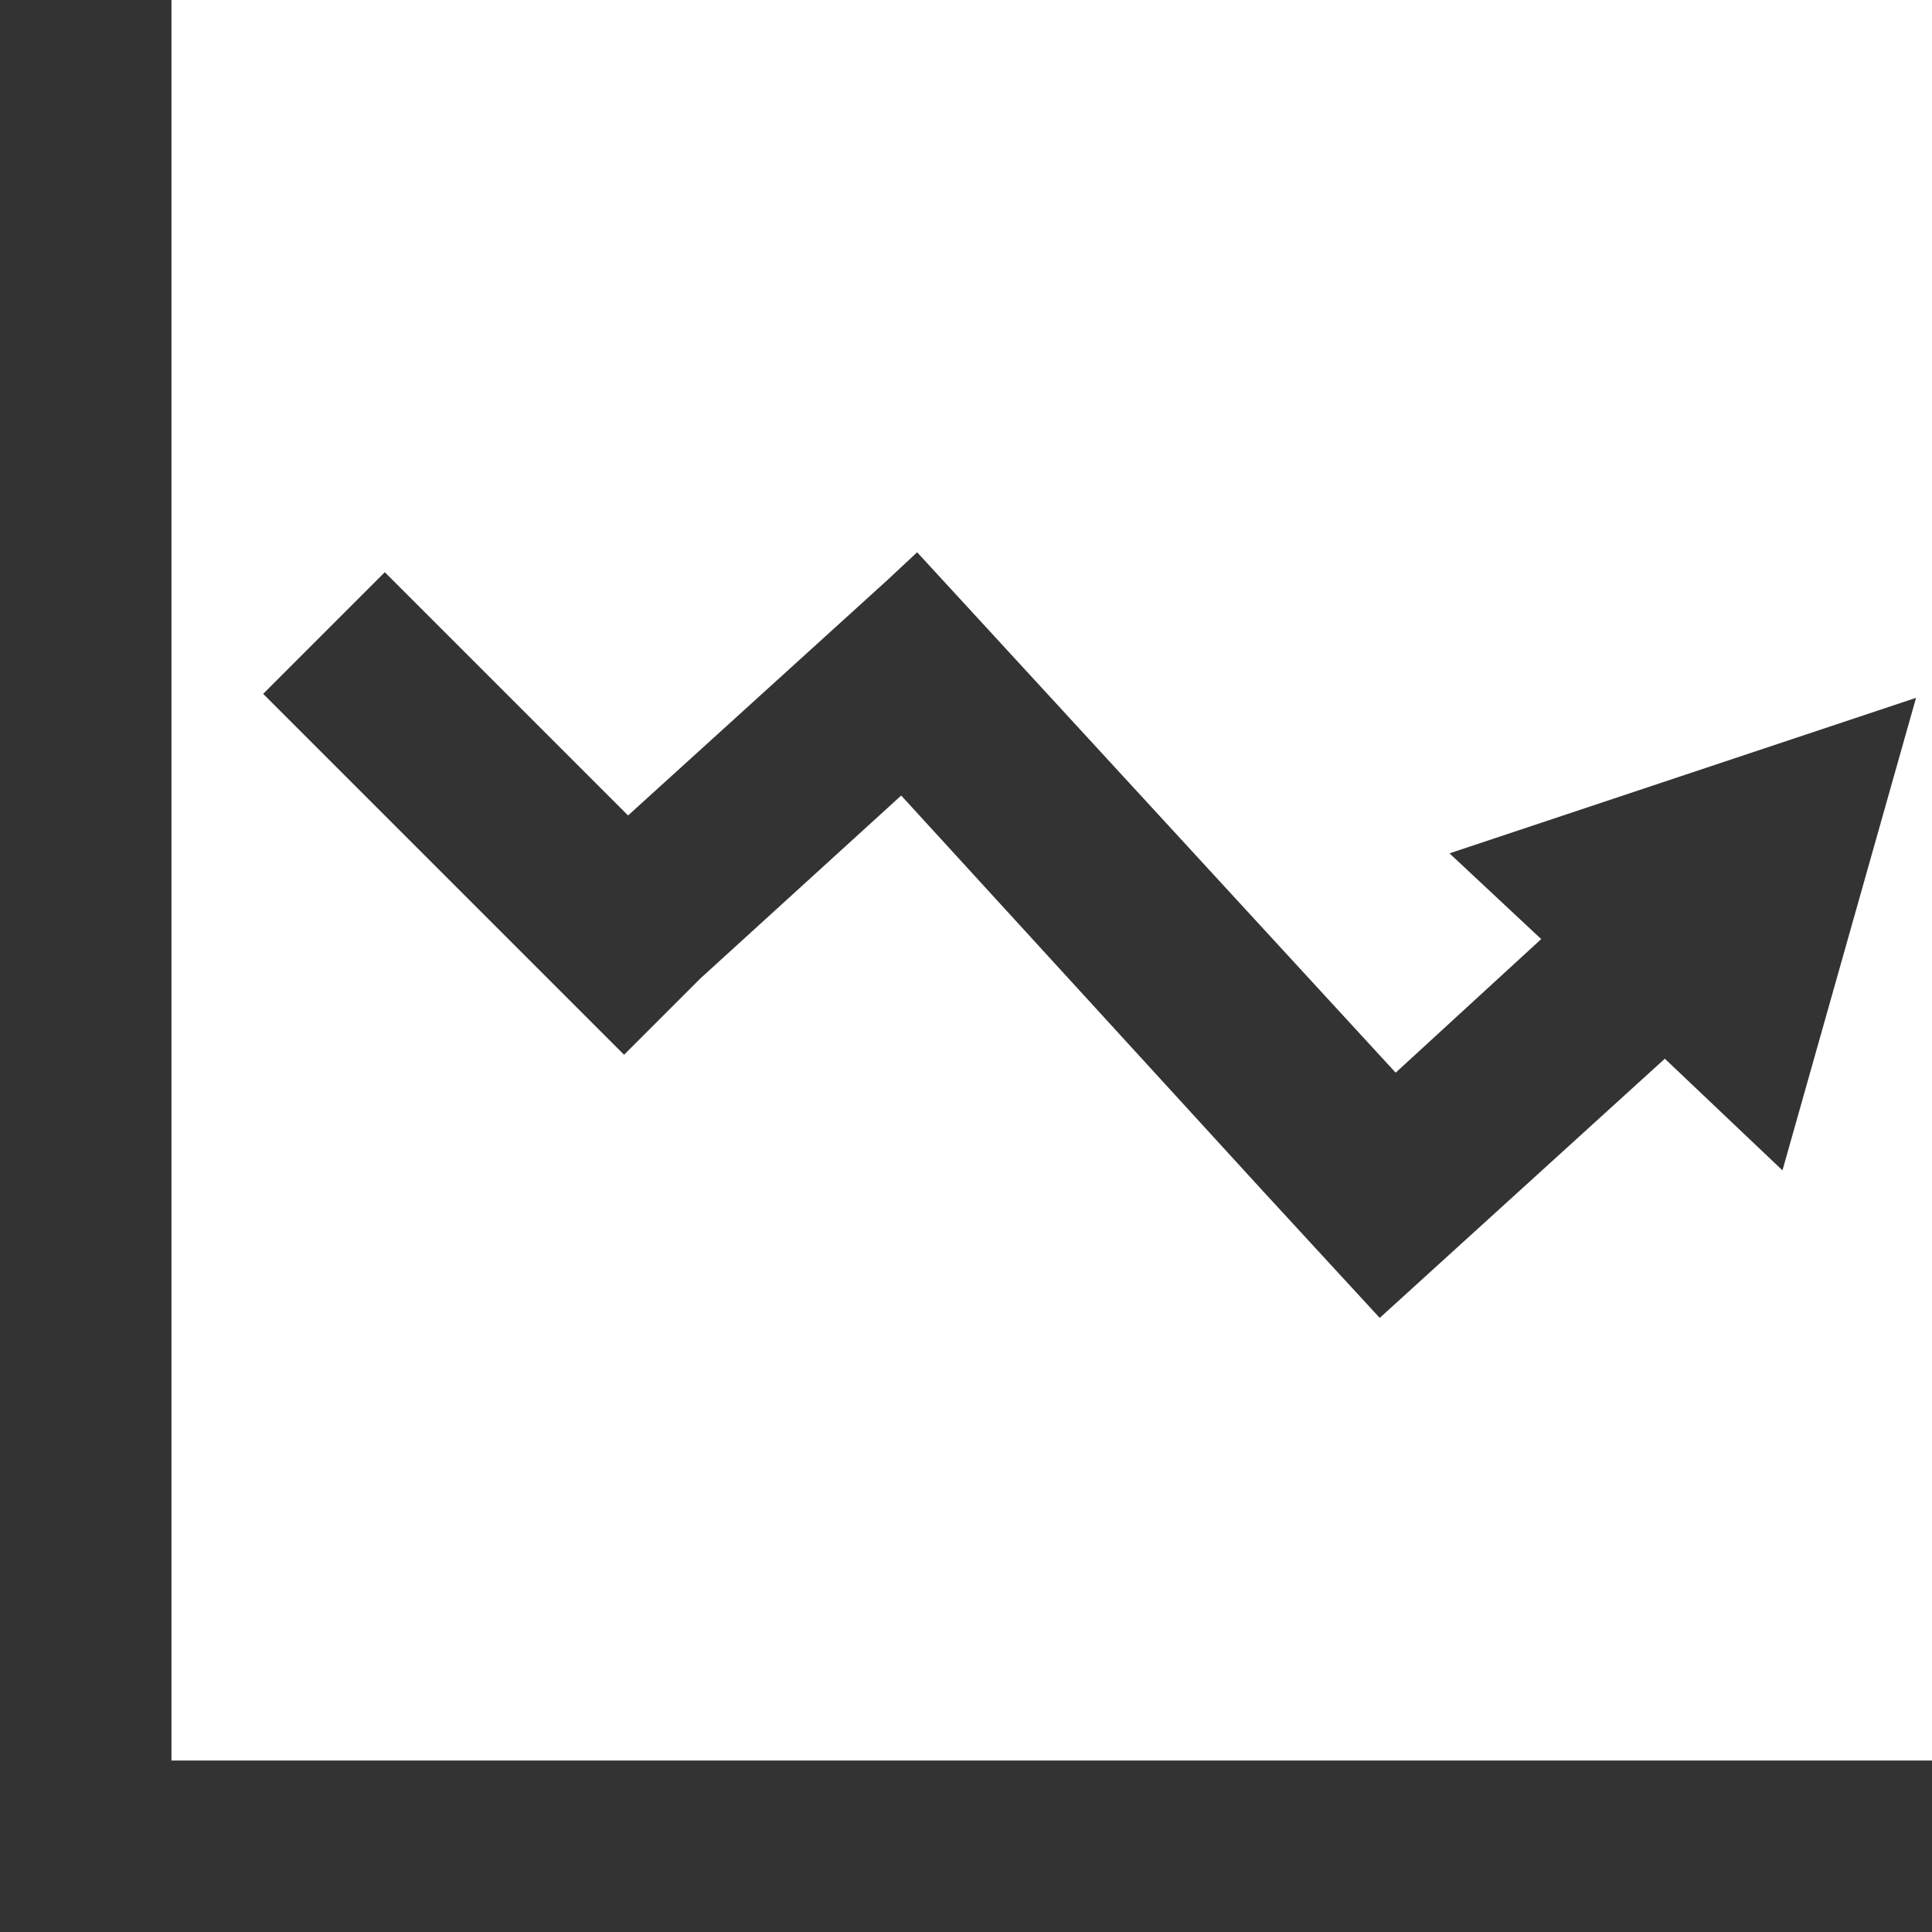
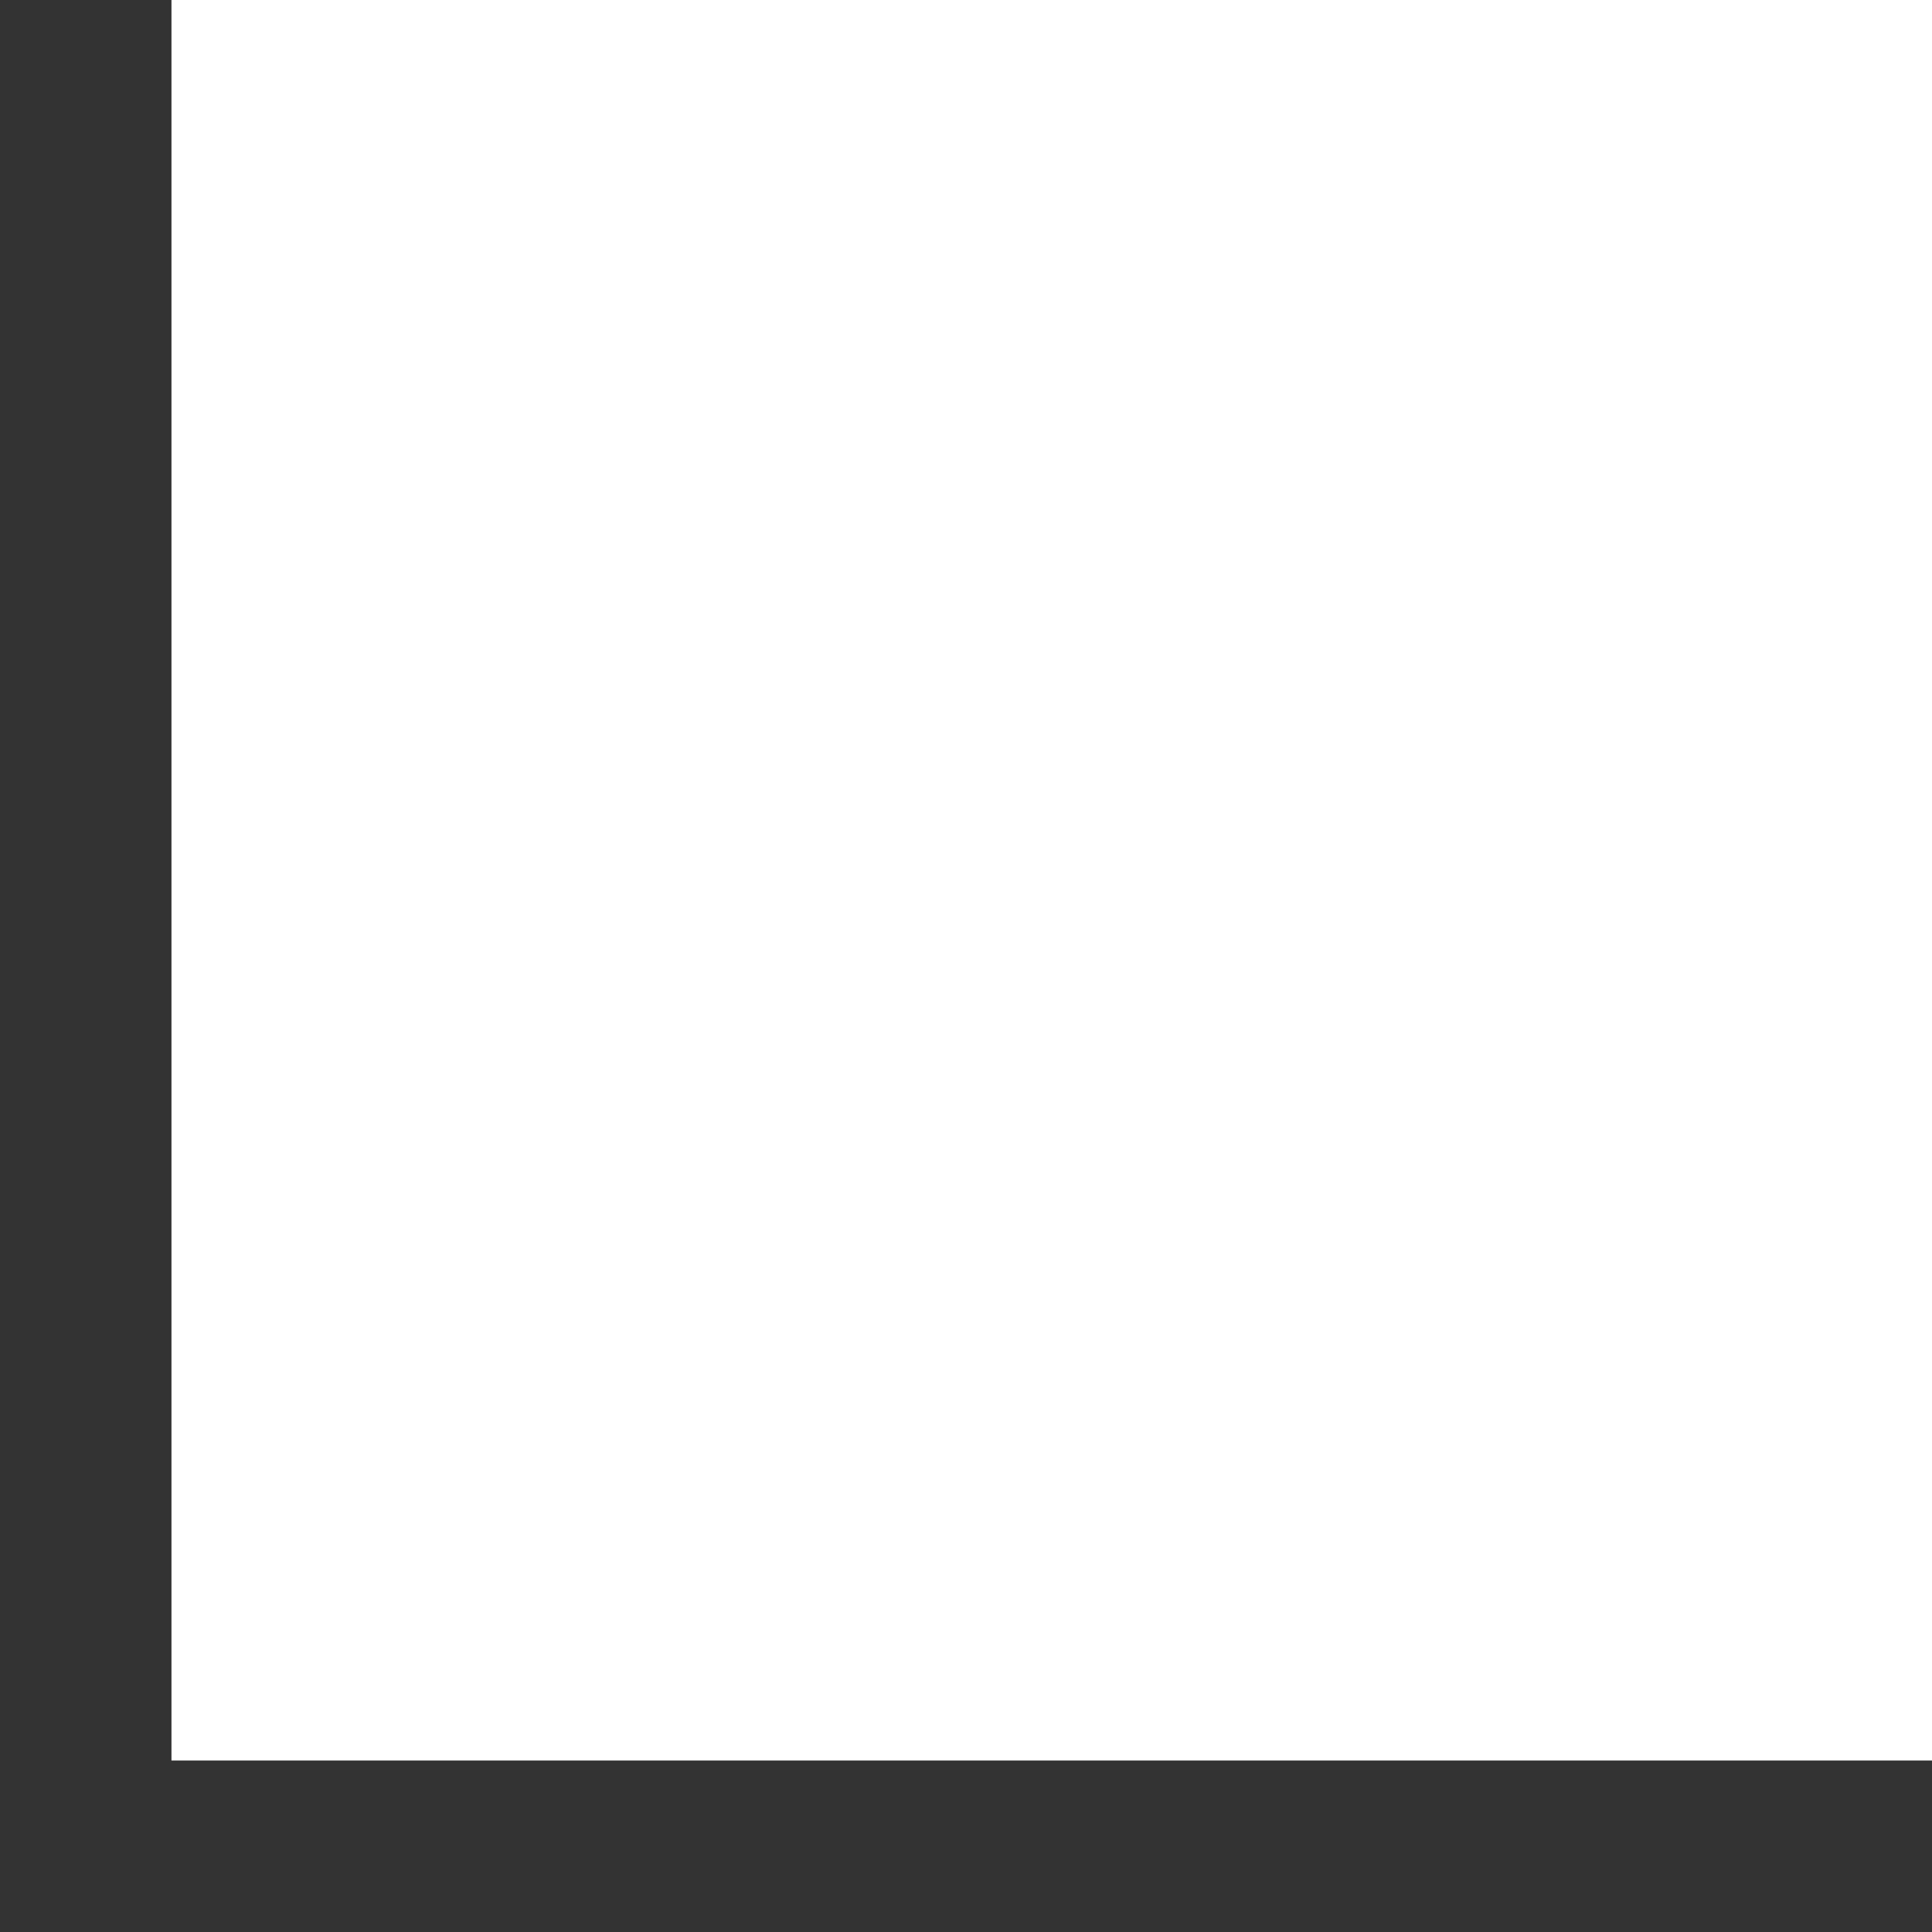
<svg xmlns="http://www.w3.org/2000/svg" version="1.1" id="レイヤー_1" x="0px" y="0px" viewBox="0 0 96.9 96.9" style="enable-background:new 0 0 96.9 96.9;" xml:space="preserve">
  <style type="text/css">
	.st0{fill:#333333;}
</style>
  <g id="レイヤー_2_00000084490370901584560640000005777935313552125870_">
    <g id="レイヤー_1-2">
      <path class="st0" d="M8.6,88.3V0H0v96.9h96.9v-8.6H8.6z" />
-       <path class="st0" d="M35.1,49.1l10.1-9.2l18.2,19.9l0,0l5.8,6.3l14.3-13l5.9,5.6L96.1,35l-23.4,7.8l4.6,4.3l-7.3,6.7L46,27.7    l-1.5,1.4l0,0l-13,11.8L19.3,28.7l-6.1,6.1l18.1,18.1C31.3,52.9,35.1,49.1,35.1,49.1z" />
    </g>
  </g>
</svg>